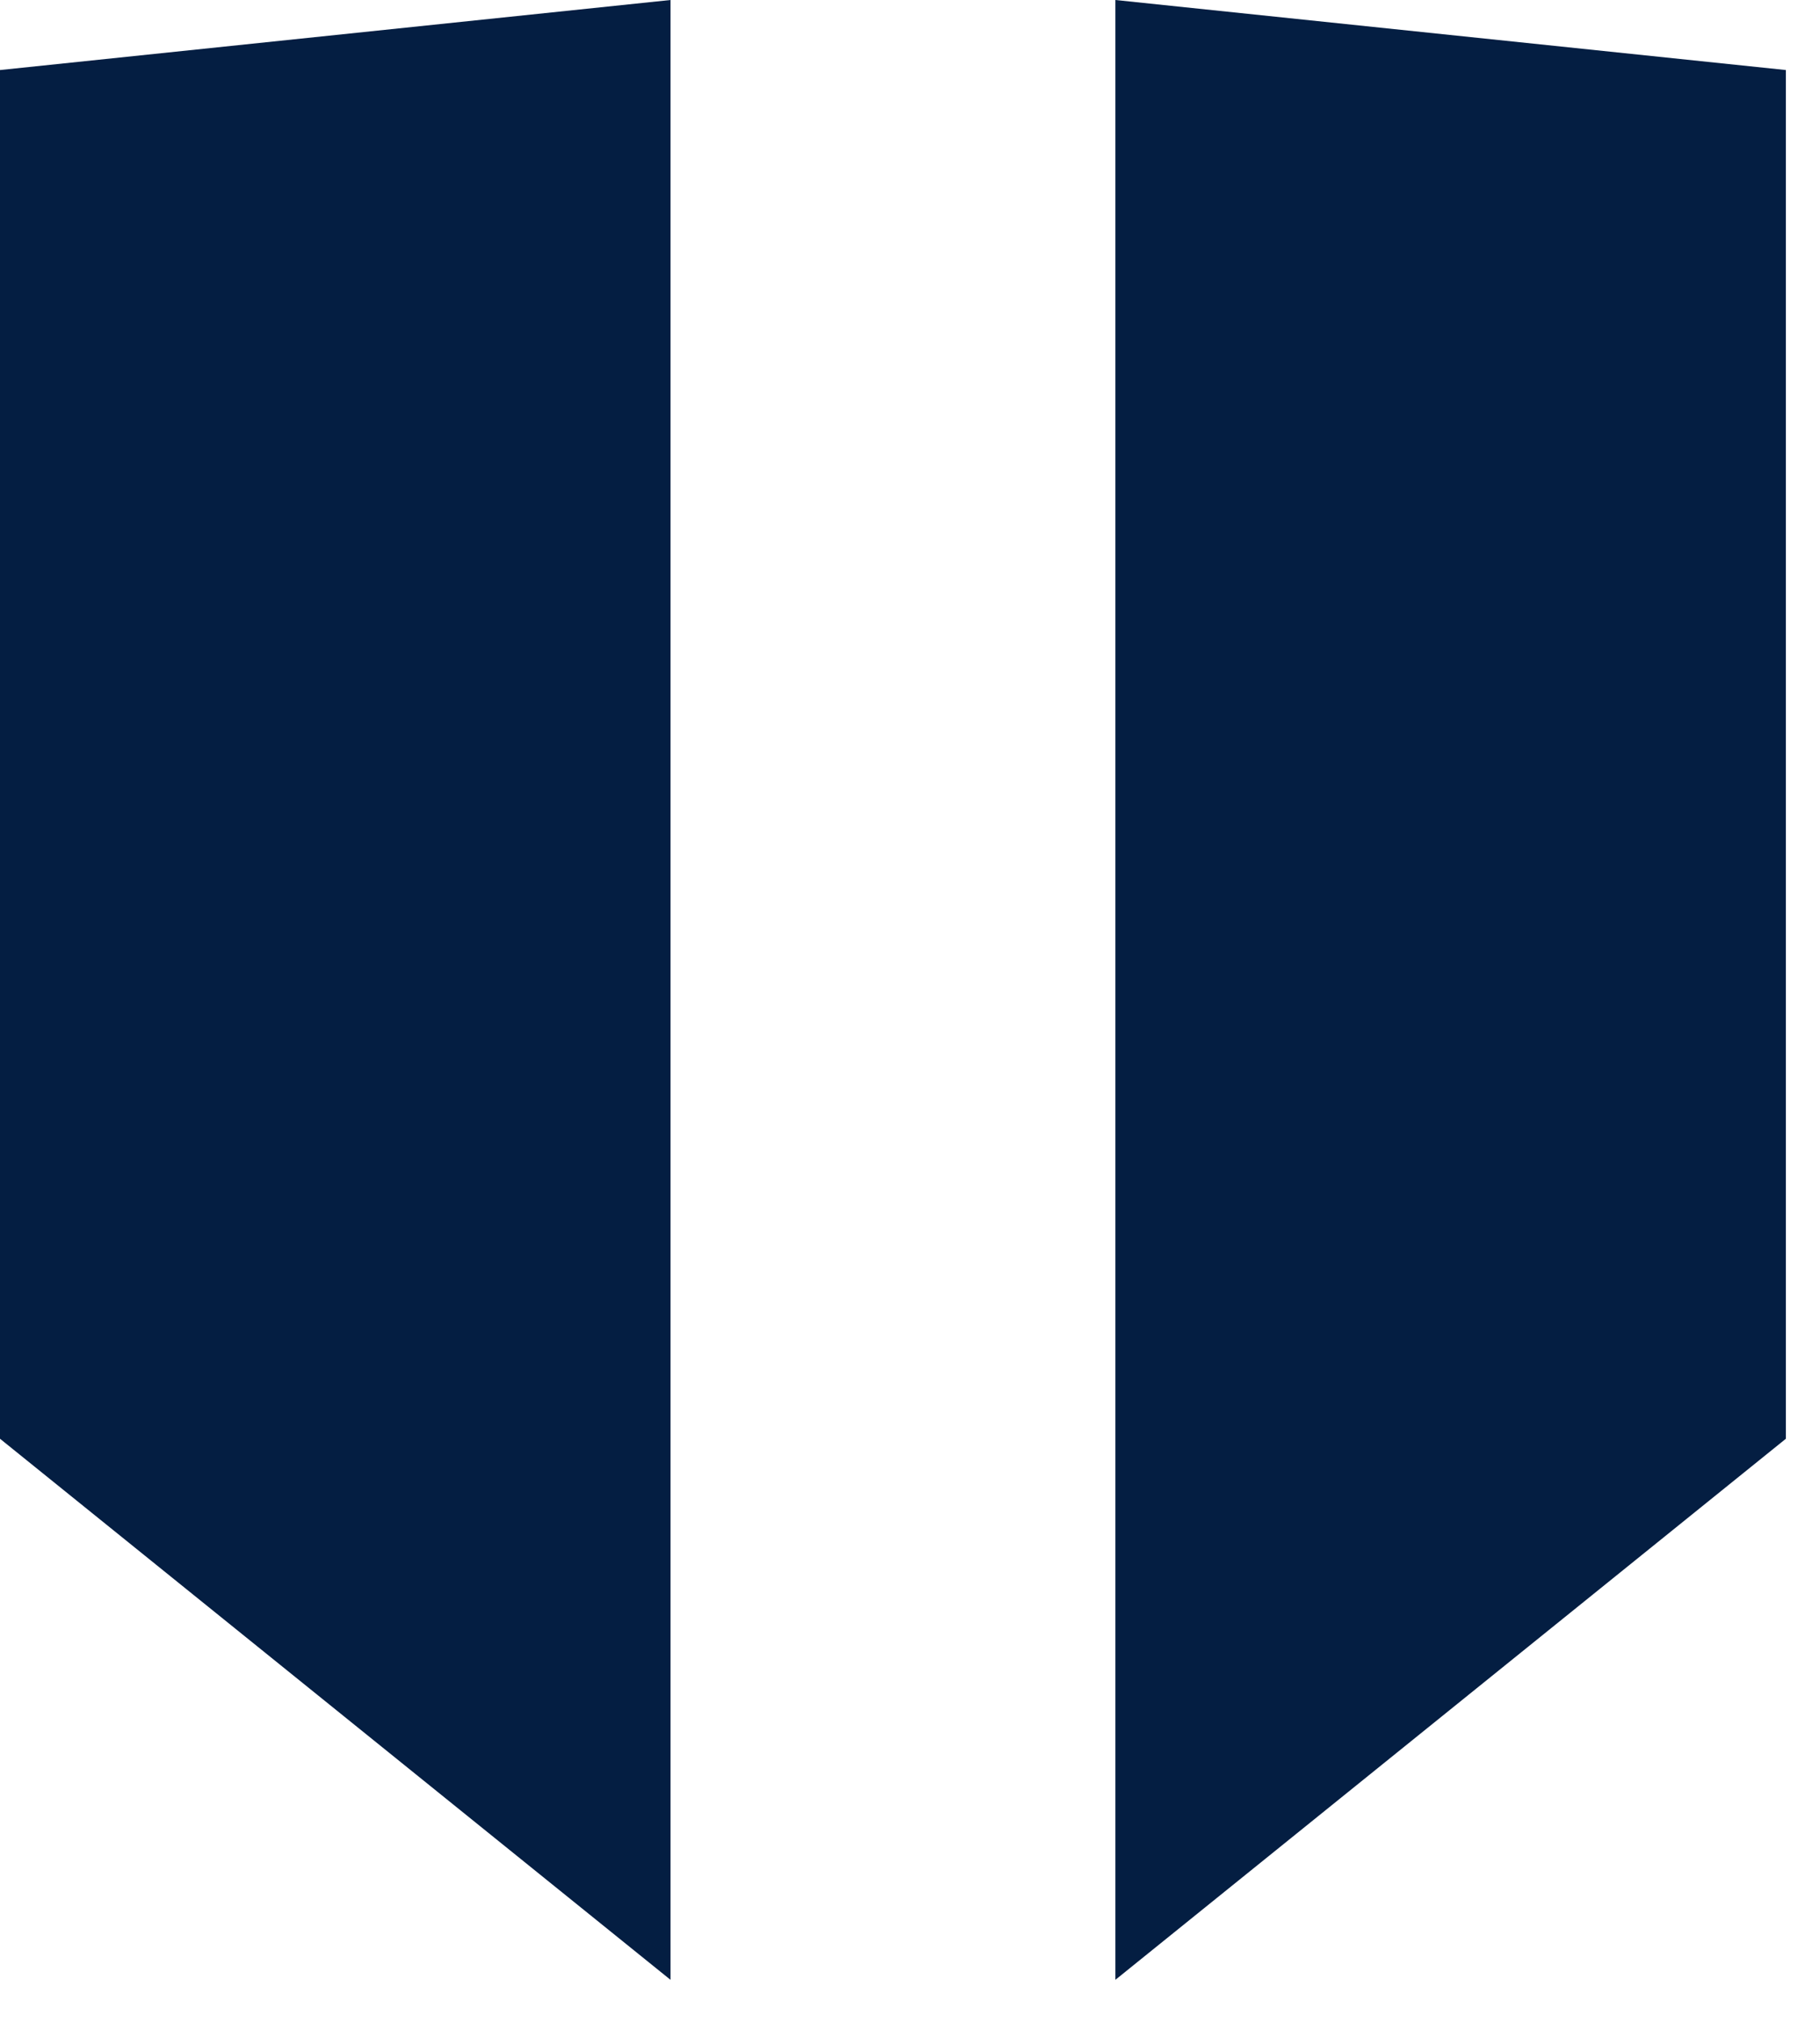
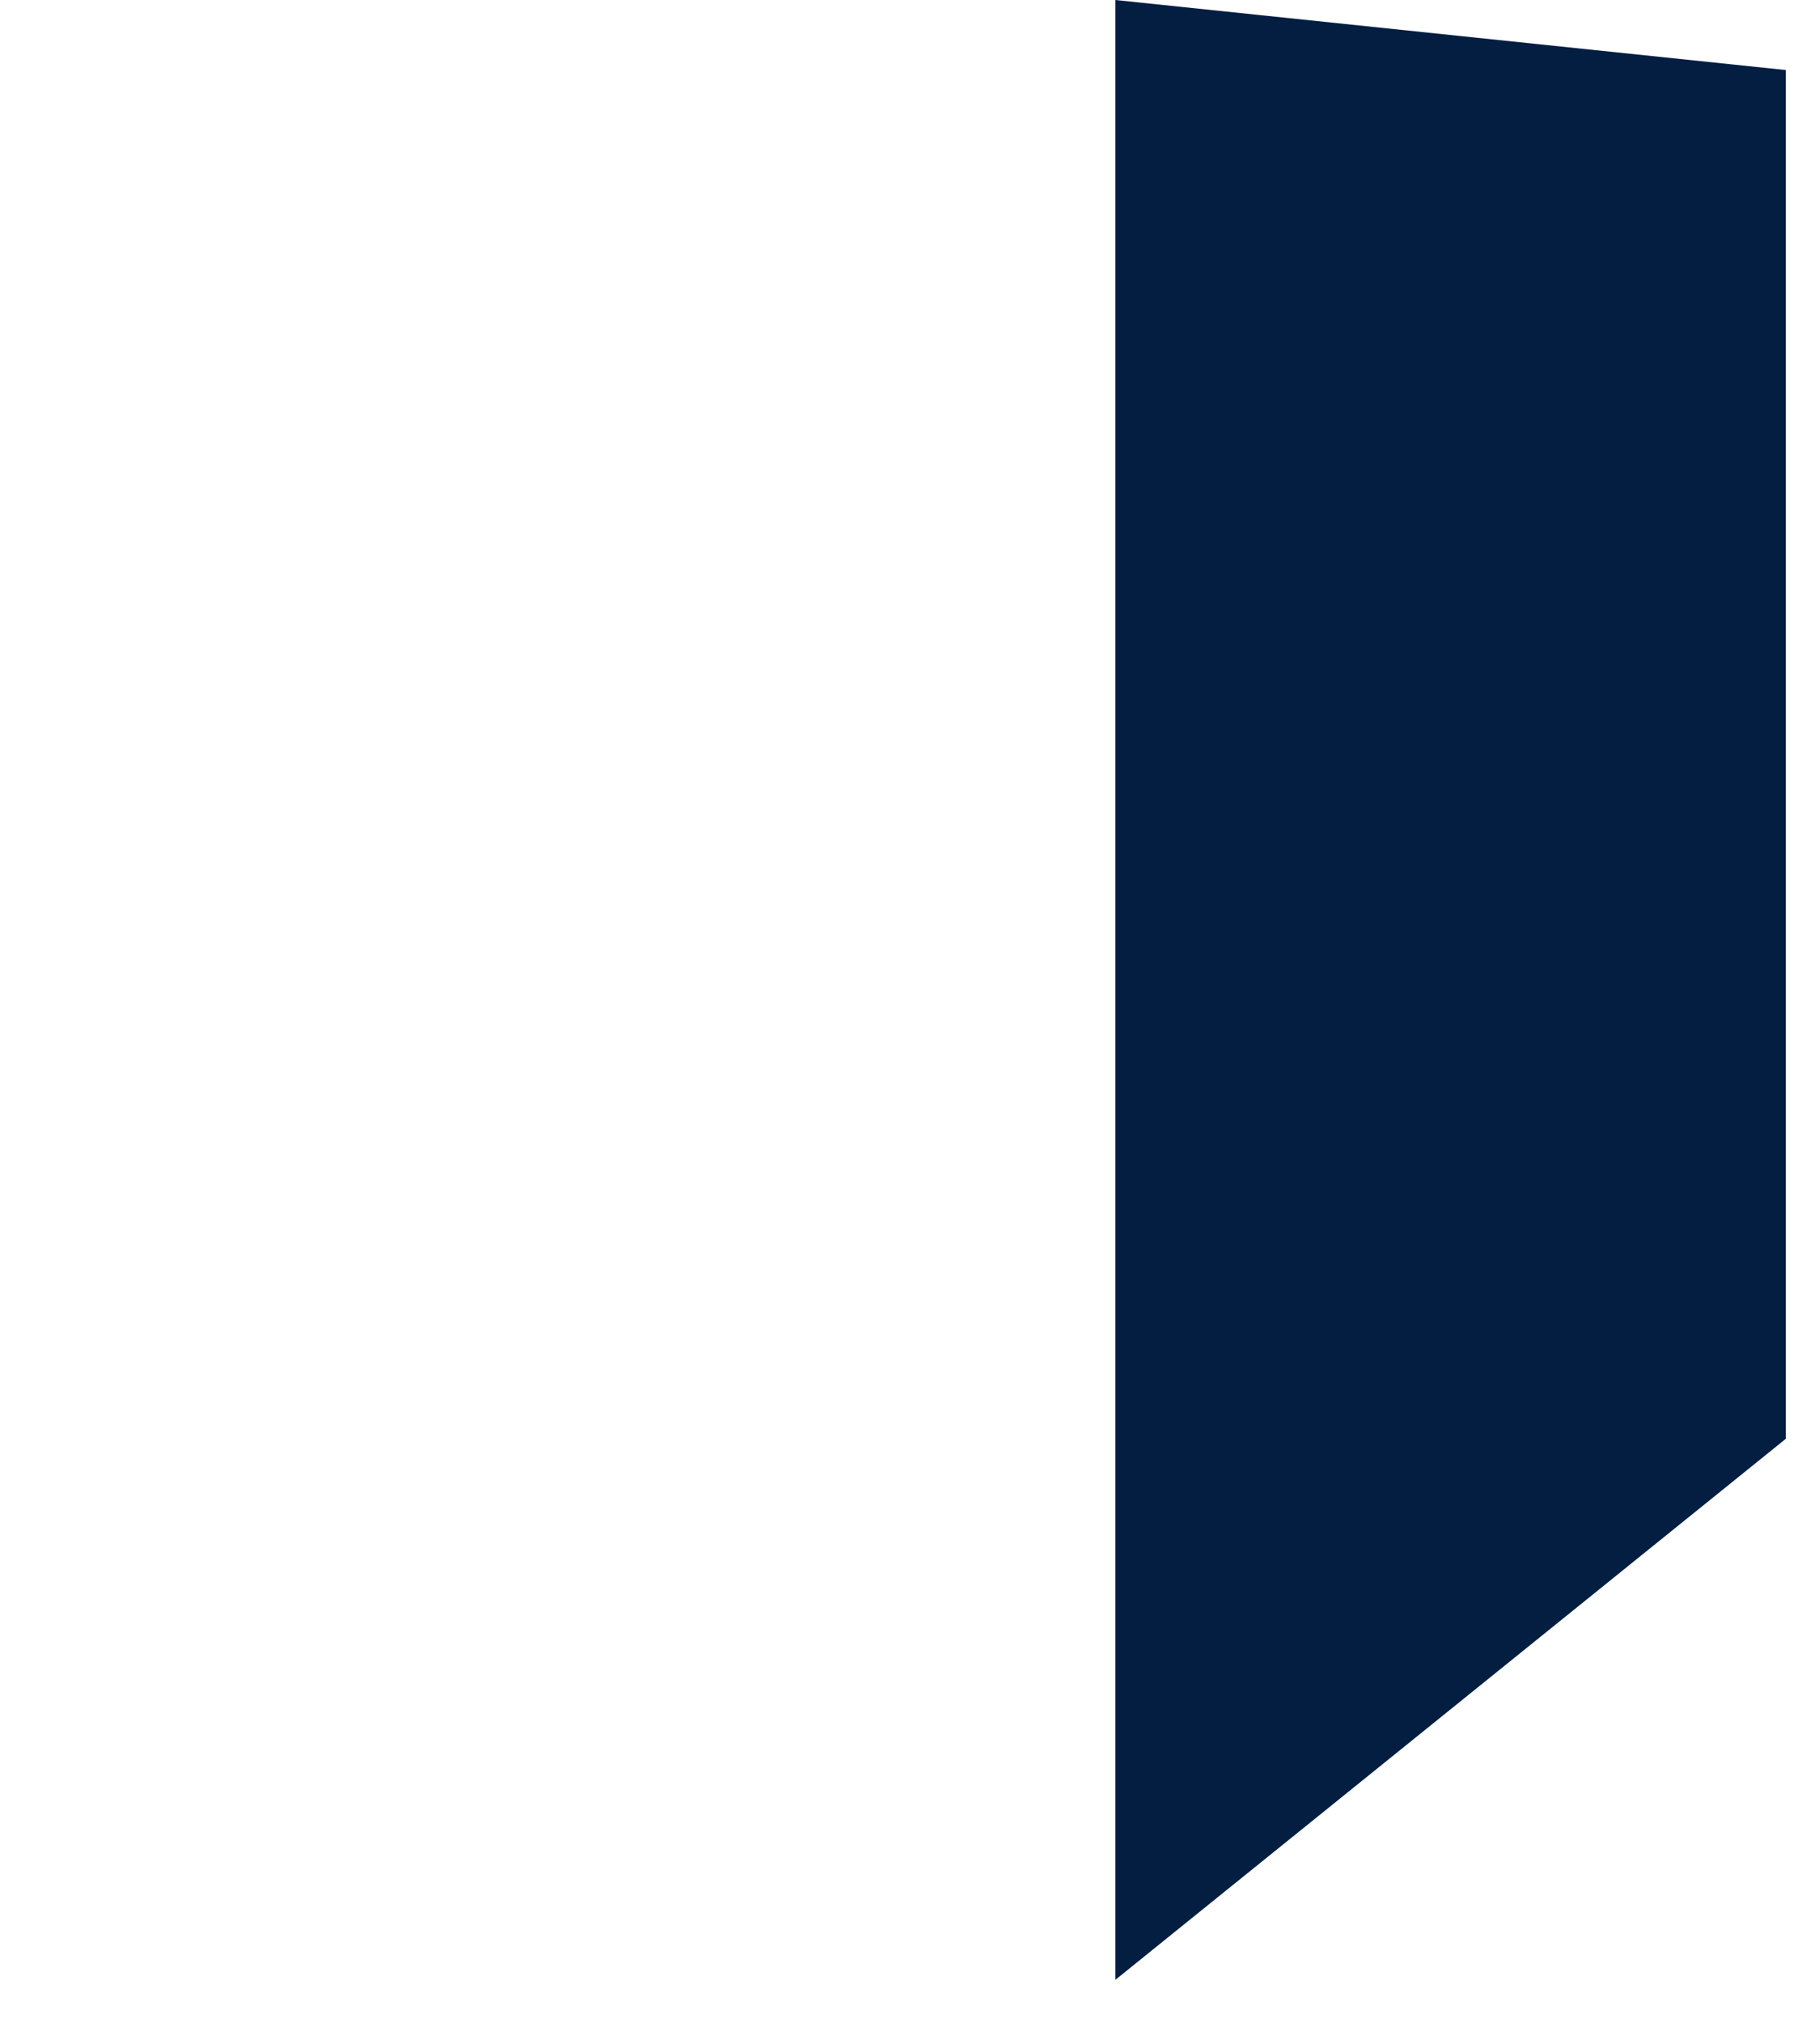
<svg xmlns="http://www.w3.org/2000/svg" width="36" height="40" viewBox="0 0 36 40" fill="none">
  <path d="M22.063 0V39.149L35.325 28.45V1.385L22.063 0Z" fill="#041E42" />
-   <path d="M13.262 0L0 1.385V28.45L13.262 39.149V0Z" fill="#041E42" />
</svg>